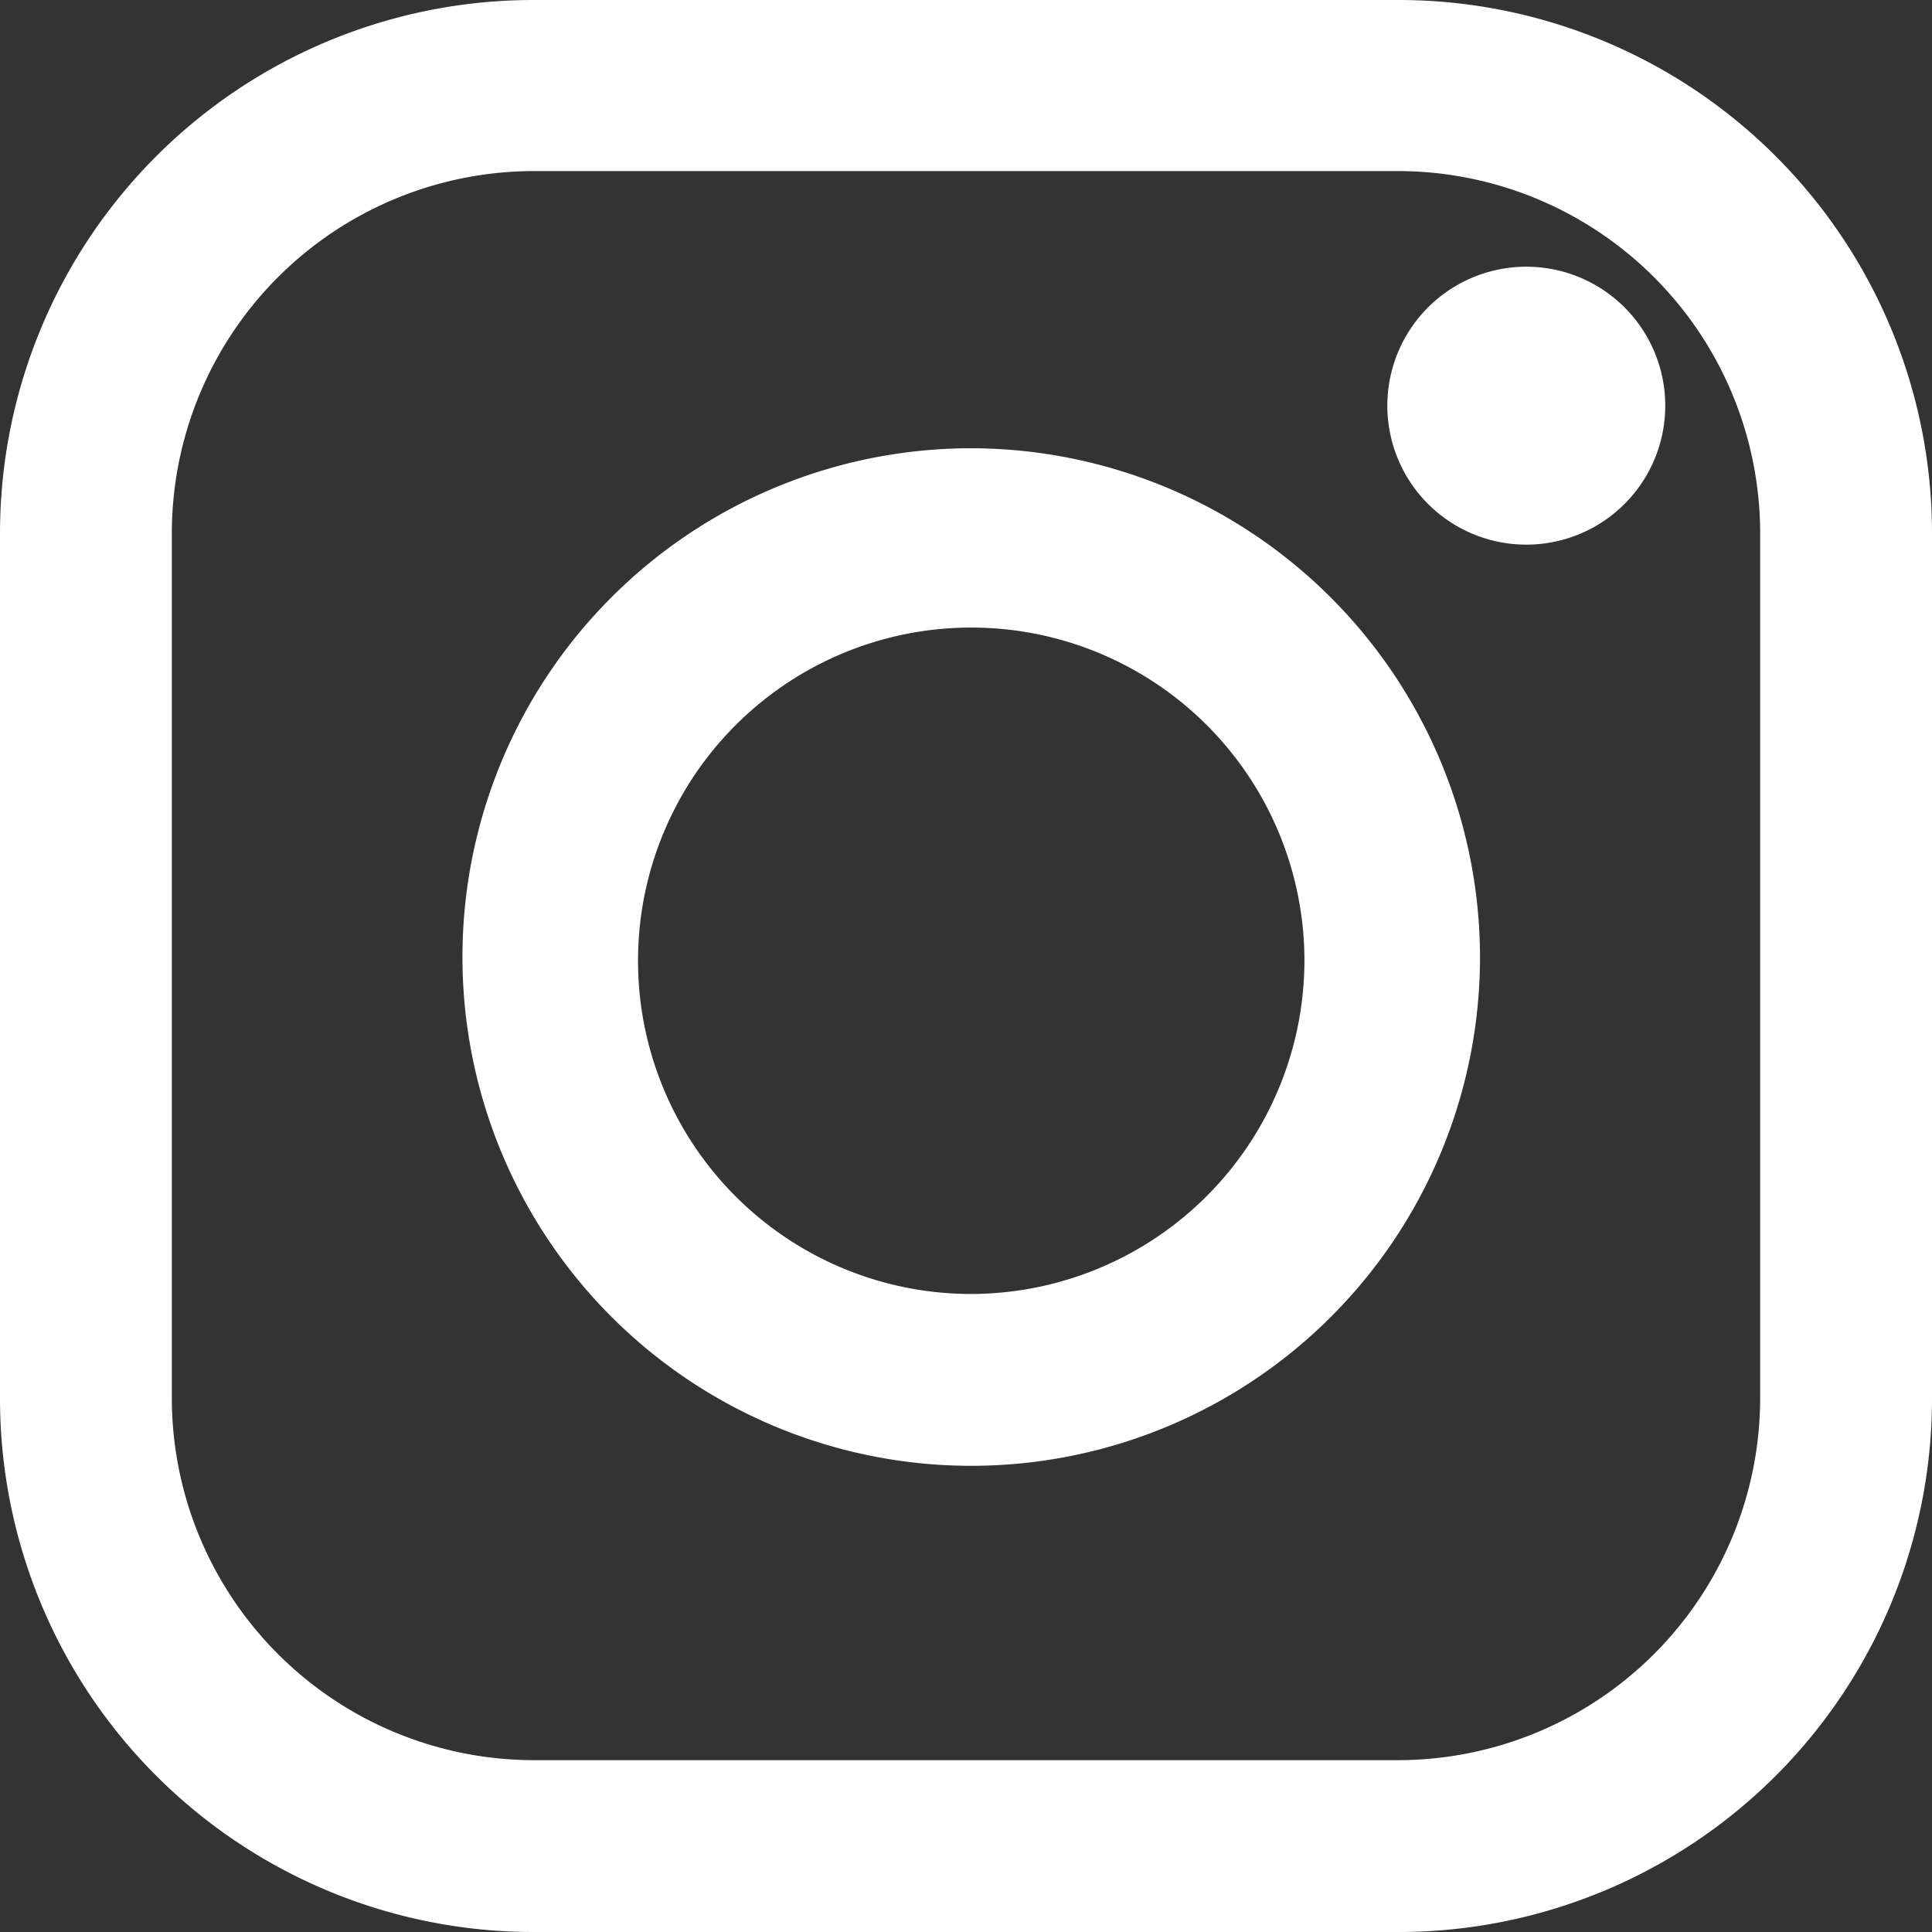
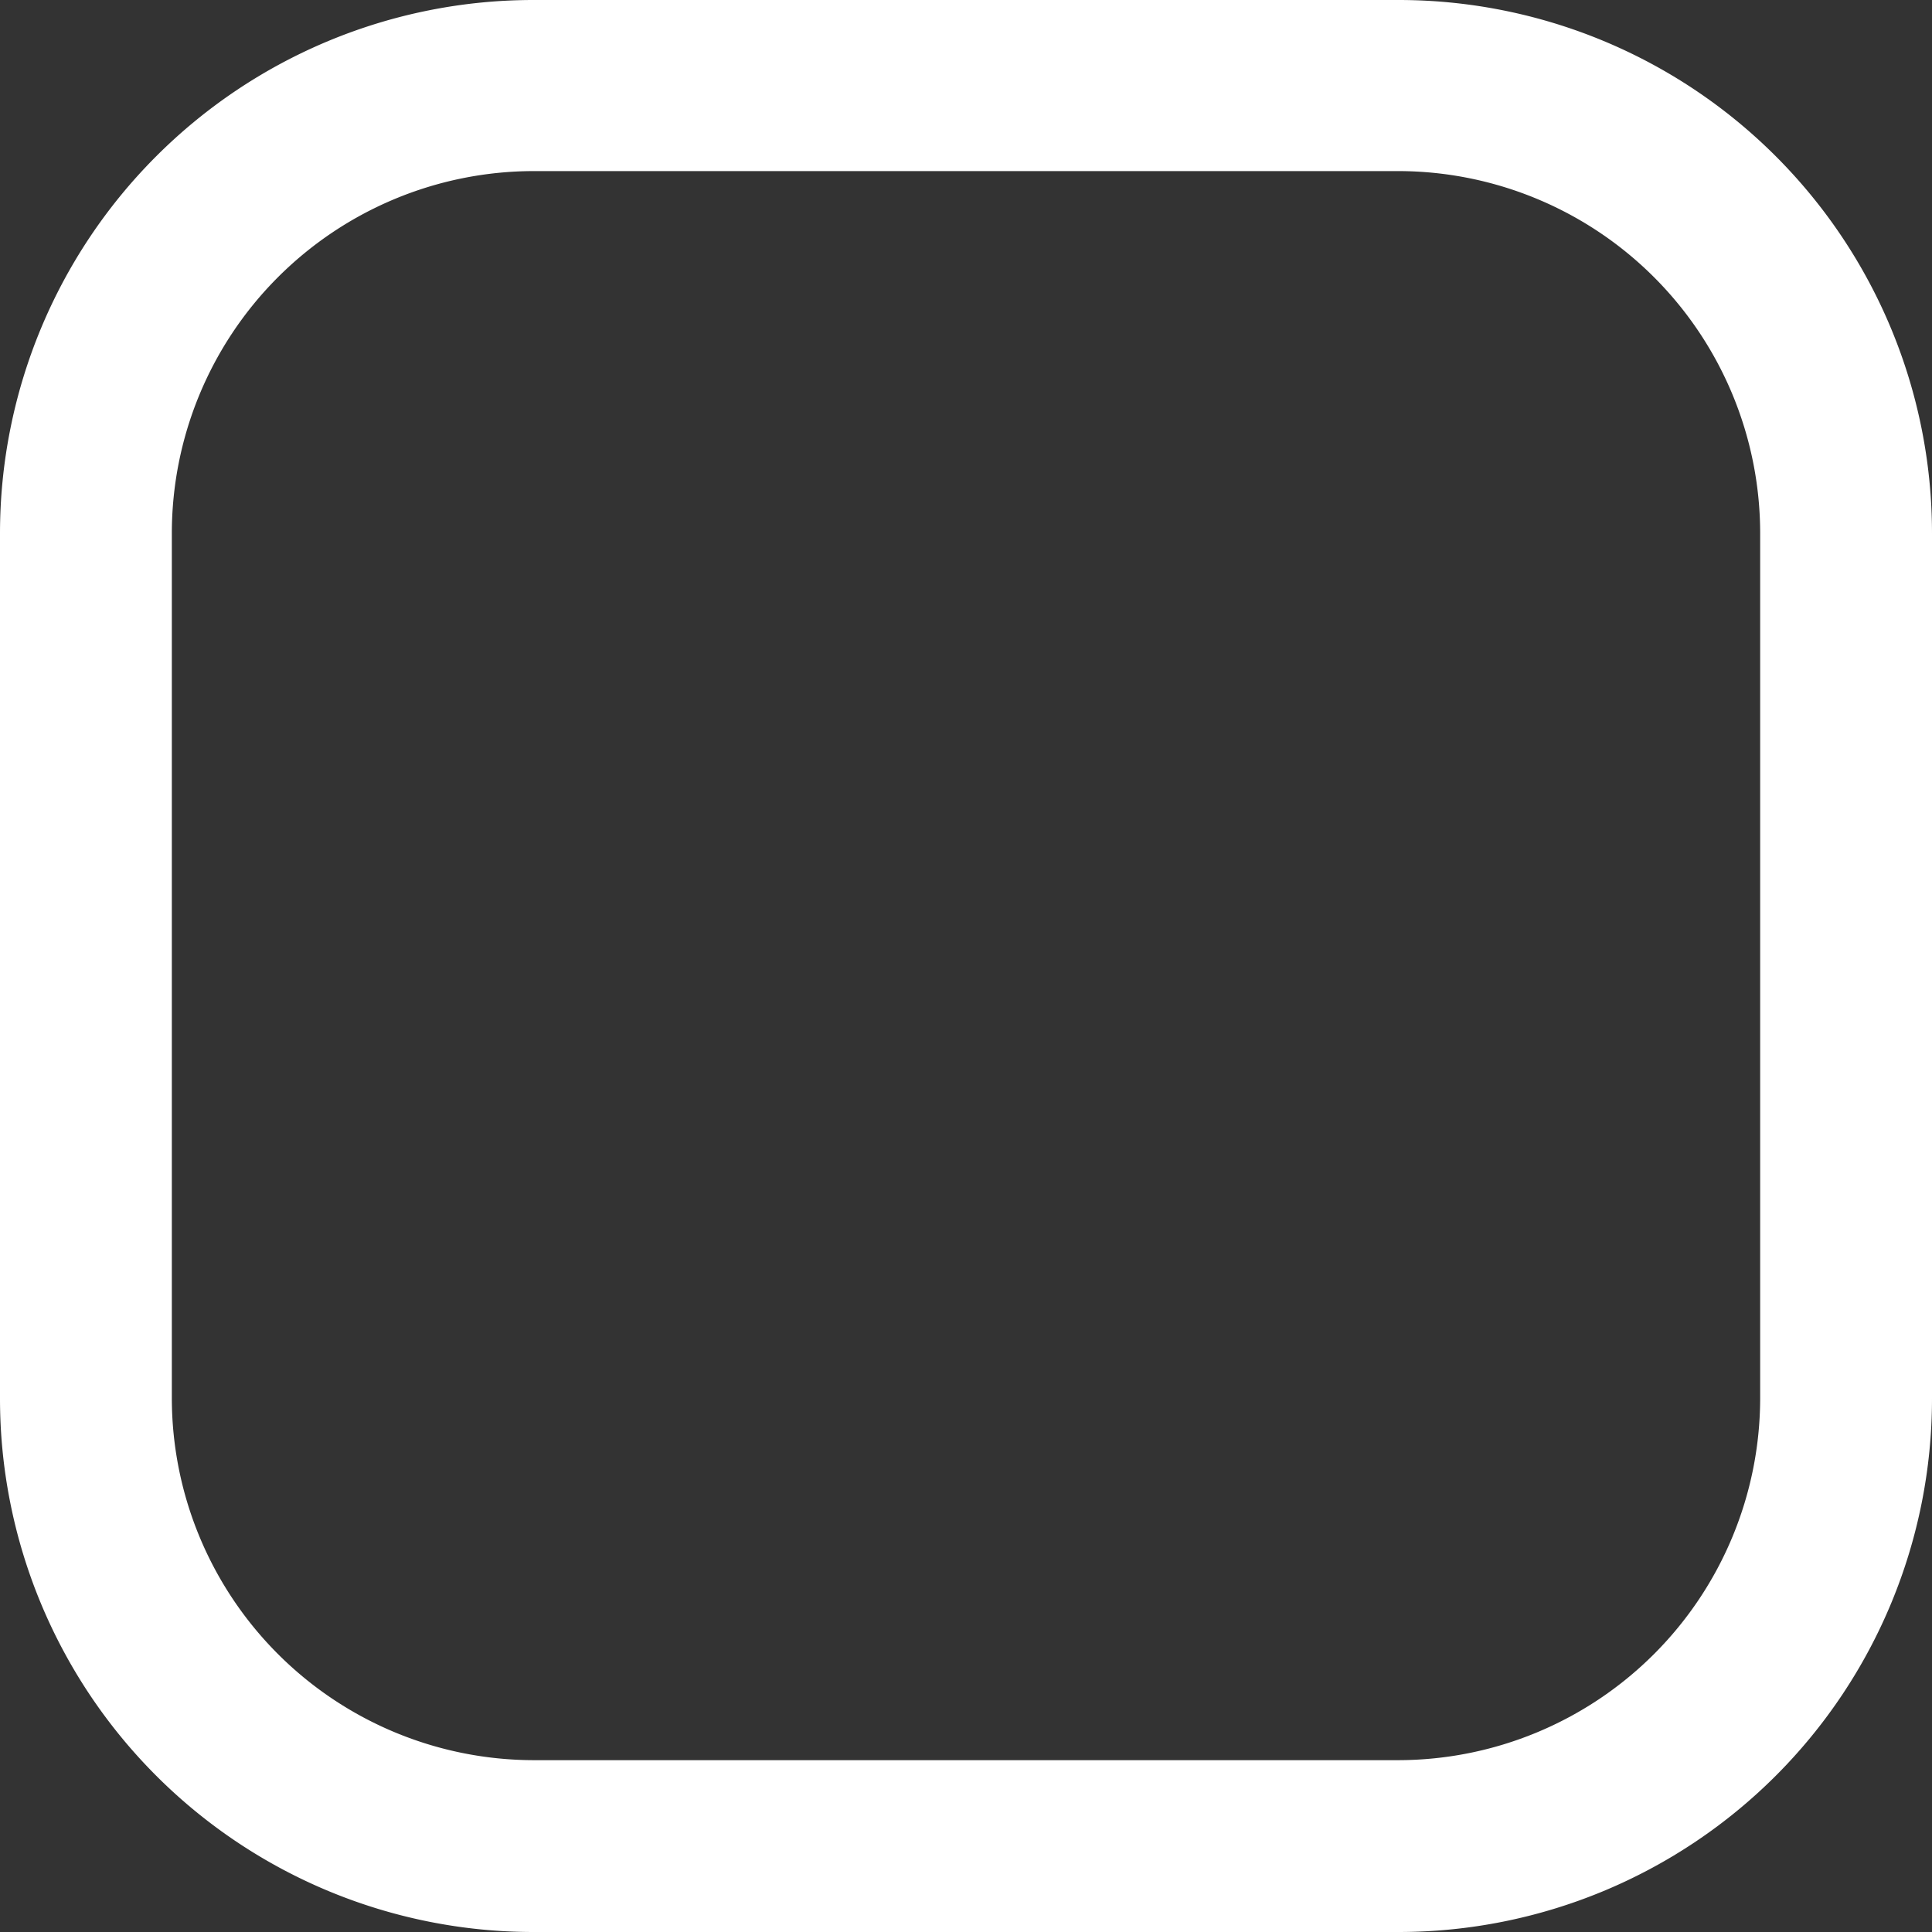
<svg xmlns="http://www.w3.org/2000/svg" viewBox="0 0 25.86 25.86">
  <rect x="0" y="0" width="25.86" height="25.86" fill="#333333" stroke="none" />
  <title>Instagram</title>
  <g data-name="Layer 2">
    <g fill="#fff" data-name="Layer 1">
      <path d="M23.56 18.72a4.85 4.85 0 0 1-4.84 4.84H7.14a4.85 4.85 0 0 1-4.84-4.84V7.14a4.85 4.85 0 0 1 4.84-4.85h11.58a4.85 4.85 0 0 1 4.84 4.84zM18.72 0H7.14A7.14 7.14 0 0 0 0 7.14v11.58a7.14 7.14 0 0 0 7.14 7.14h11.58a7.14 7.14 0 0 0 7.14-7.14V7.14A7.14 7.14 0 0 0 18.72 0z" />
-       <path d="M13 17.32a4.46 4.46 0 1 1 4.46-4.46A4.47 4.47 0 0 1 13 17.32M13 6a6.81 6.81 0 1 0 6.81 6.81A6.82 6.82 0 0 0 13 6m7.43-2.43a1.86 1.86 0 1 0 1.31.54 1.86 1.86 0 0 0-1.31-.54" />
    </g>
  </g>
</svg>